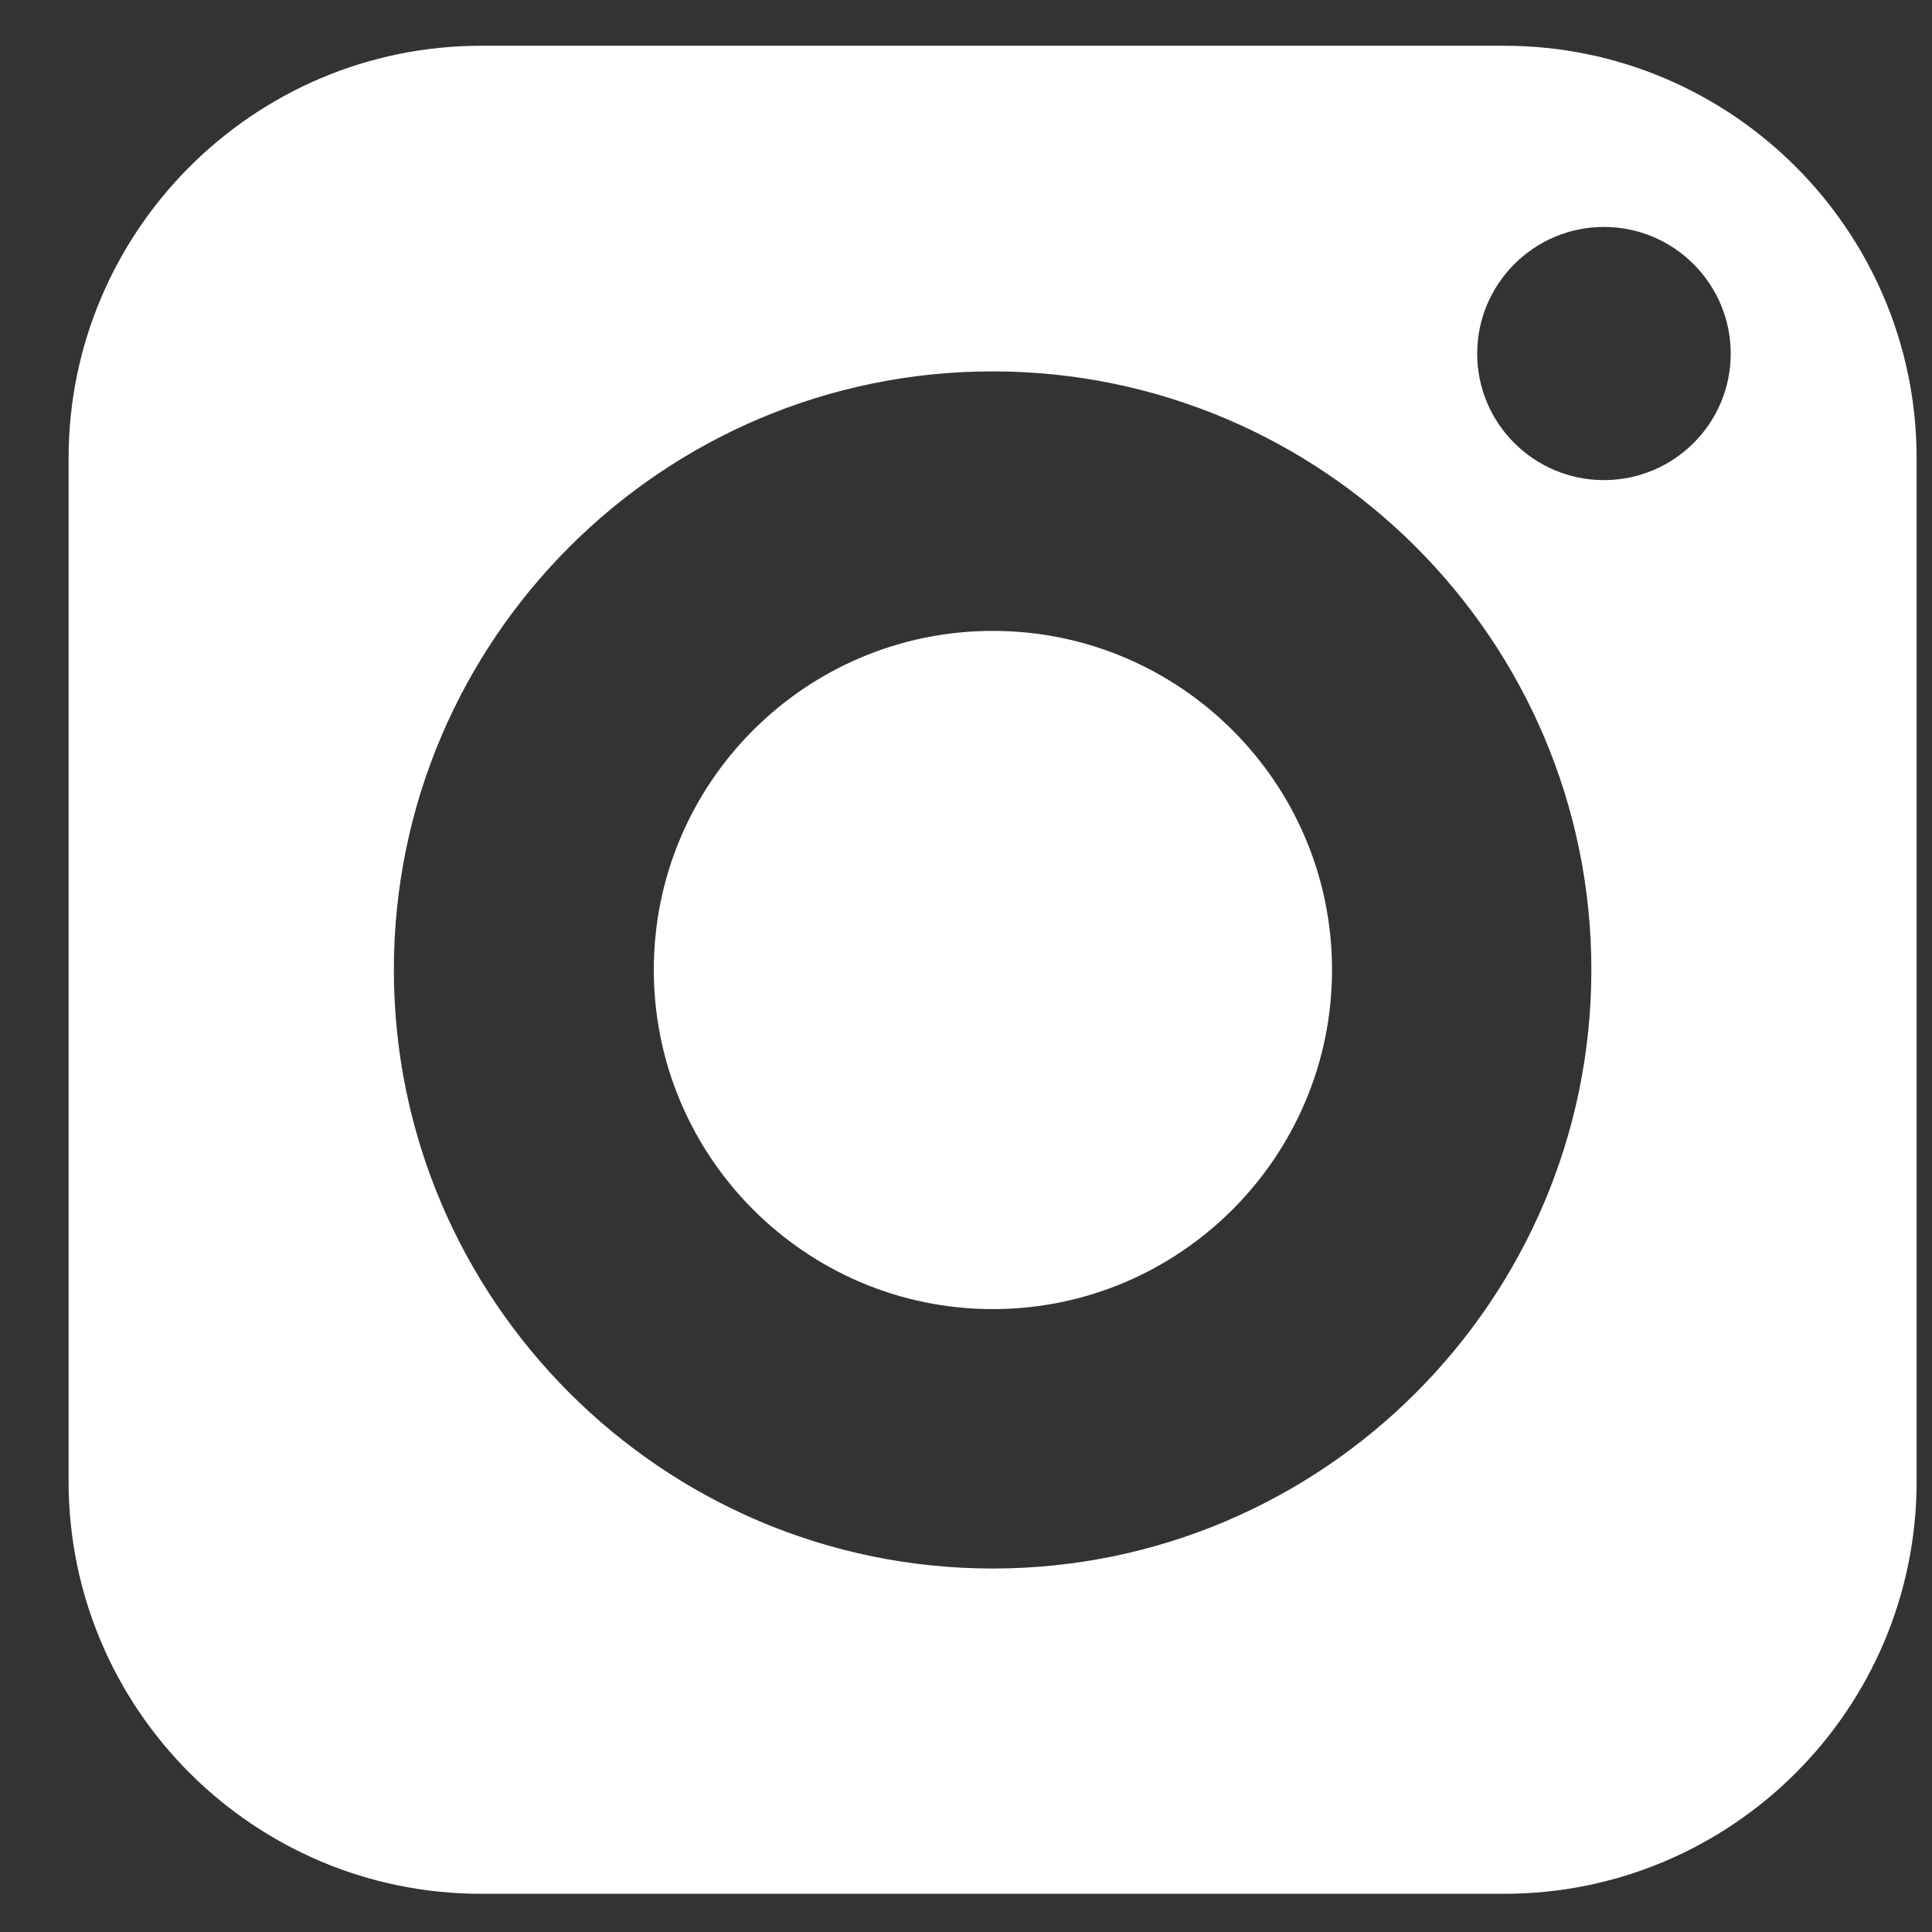
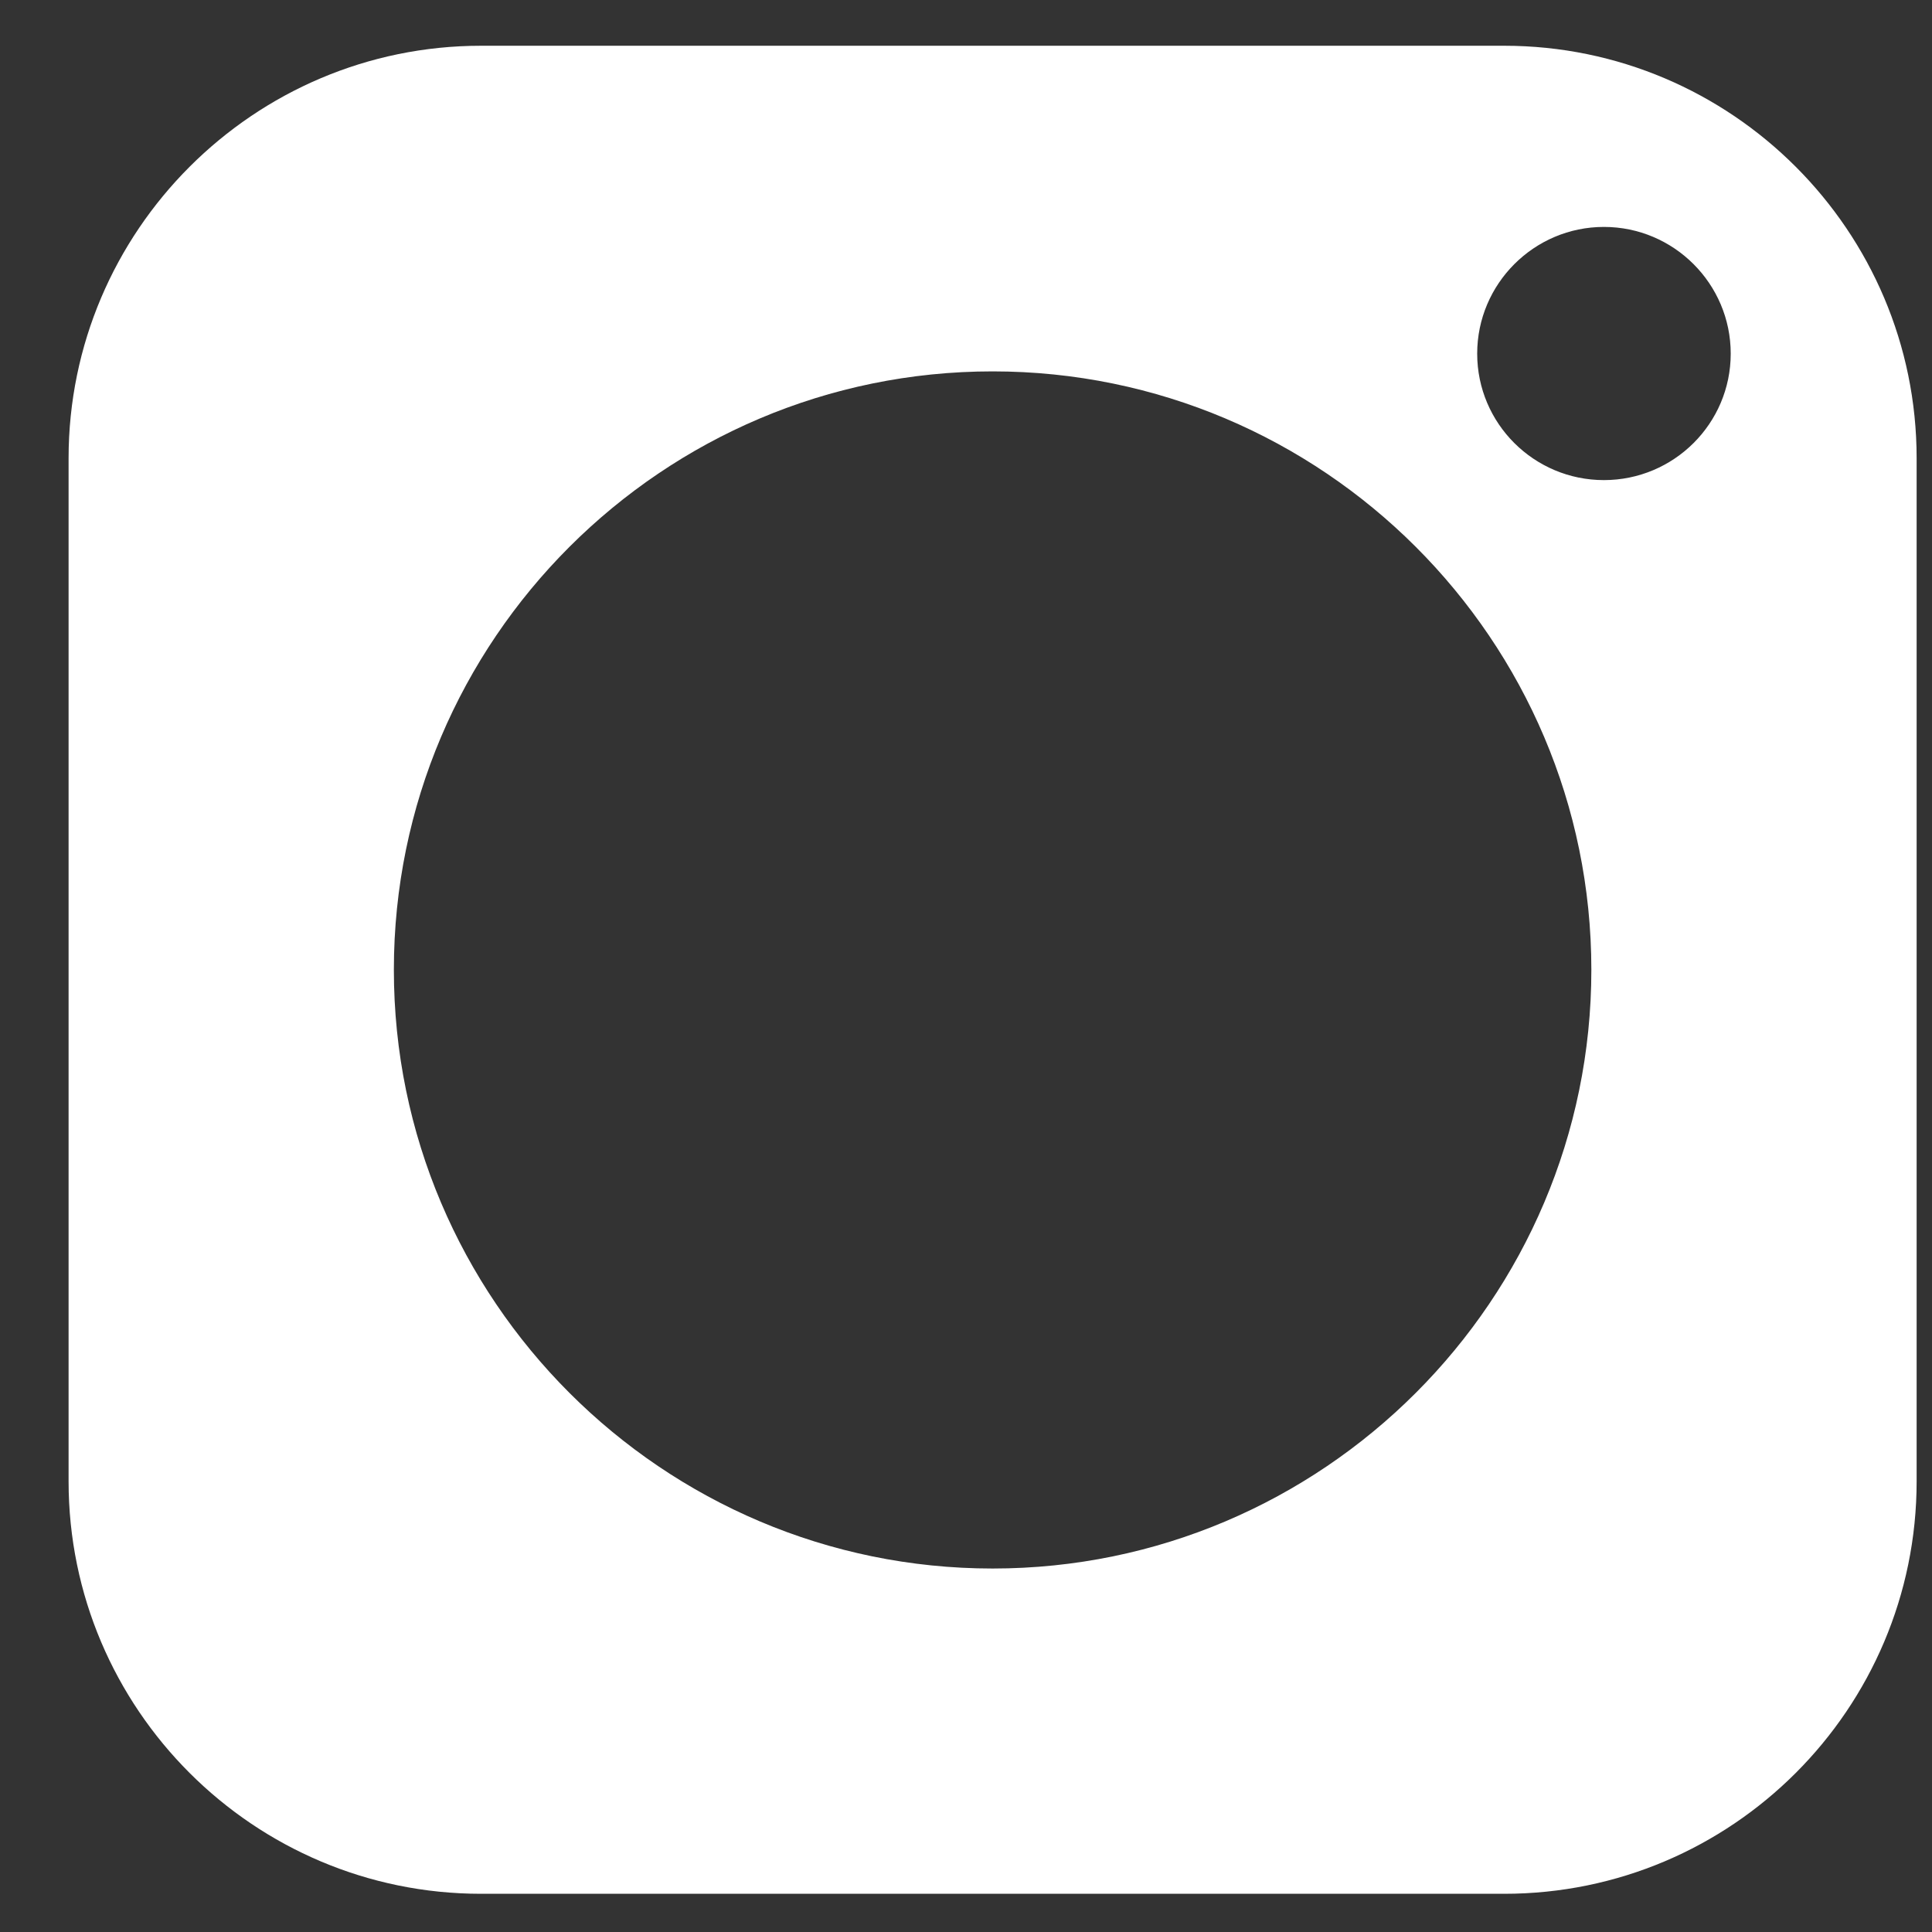
<svg xmlns="http://www.w3.org/2000/svg" width="22" height="22" viewBox="0 0 22 22" fill="none">
  <rect x="0" y="0" width="22" height="22" fill="#333333" stroke="none" />
-   <path d="M11.305 7.184C9.175 7.184 7.445 8.913 7.445 11.043C7.445 13.173 9.175 14.907 11.305 14.907C13.434 14.907 15.168 13.173 15.168 11.043C15.168 8.913 13.434 7.184 11.305 7.184Z" fill="white" />
  <path d="M17.128 0.521H5.478C2.89 0.521 0.781 2.63 0.781 5.218V16.868C0.781 19.461 2.89 21.565 5.478 21.565H17.128C19.72 21.565 21.825 19.461 21.825 16.868V5.218C21.825 2.63 19.72 0.521 17.128 0.521ZM11.303 17.861C7.545 17.861 4.485 14.802 4.485 11.043C4.485 7.285 7.545 4.229 11.303 4.229C15.061 4.229 18.121 7.285 18.121 11.043C18.121 14.802 15.061 17.861 11.303 17.861ZM18.264 5.467C17.469 5.467 16.821 4.823 16.821 4.027C16.821 3.232 17.469 2.584 18.264 2.584C19.06 2.584 19.708 3.232 19.708 4.027C19.708 4.823 19.06 5.467 18.264 5.467Z" fill="white" />
</svg>